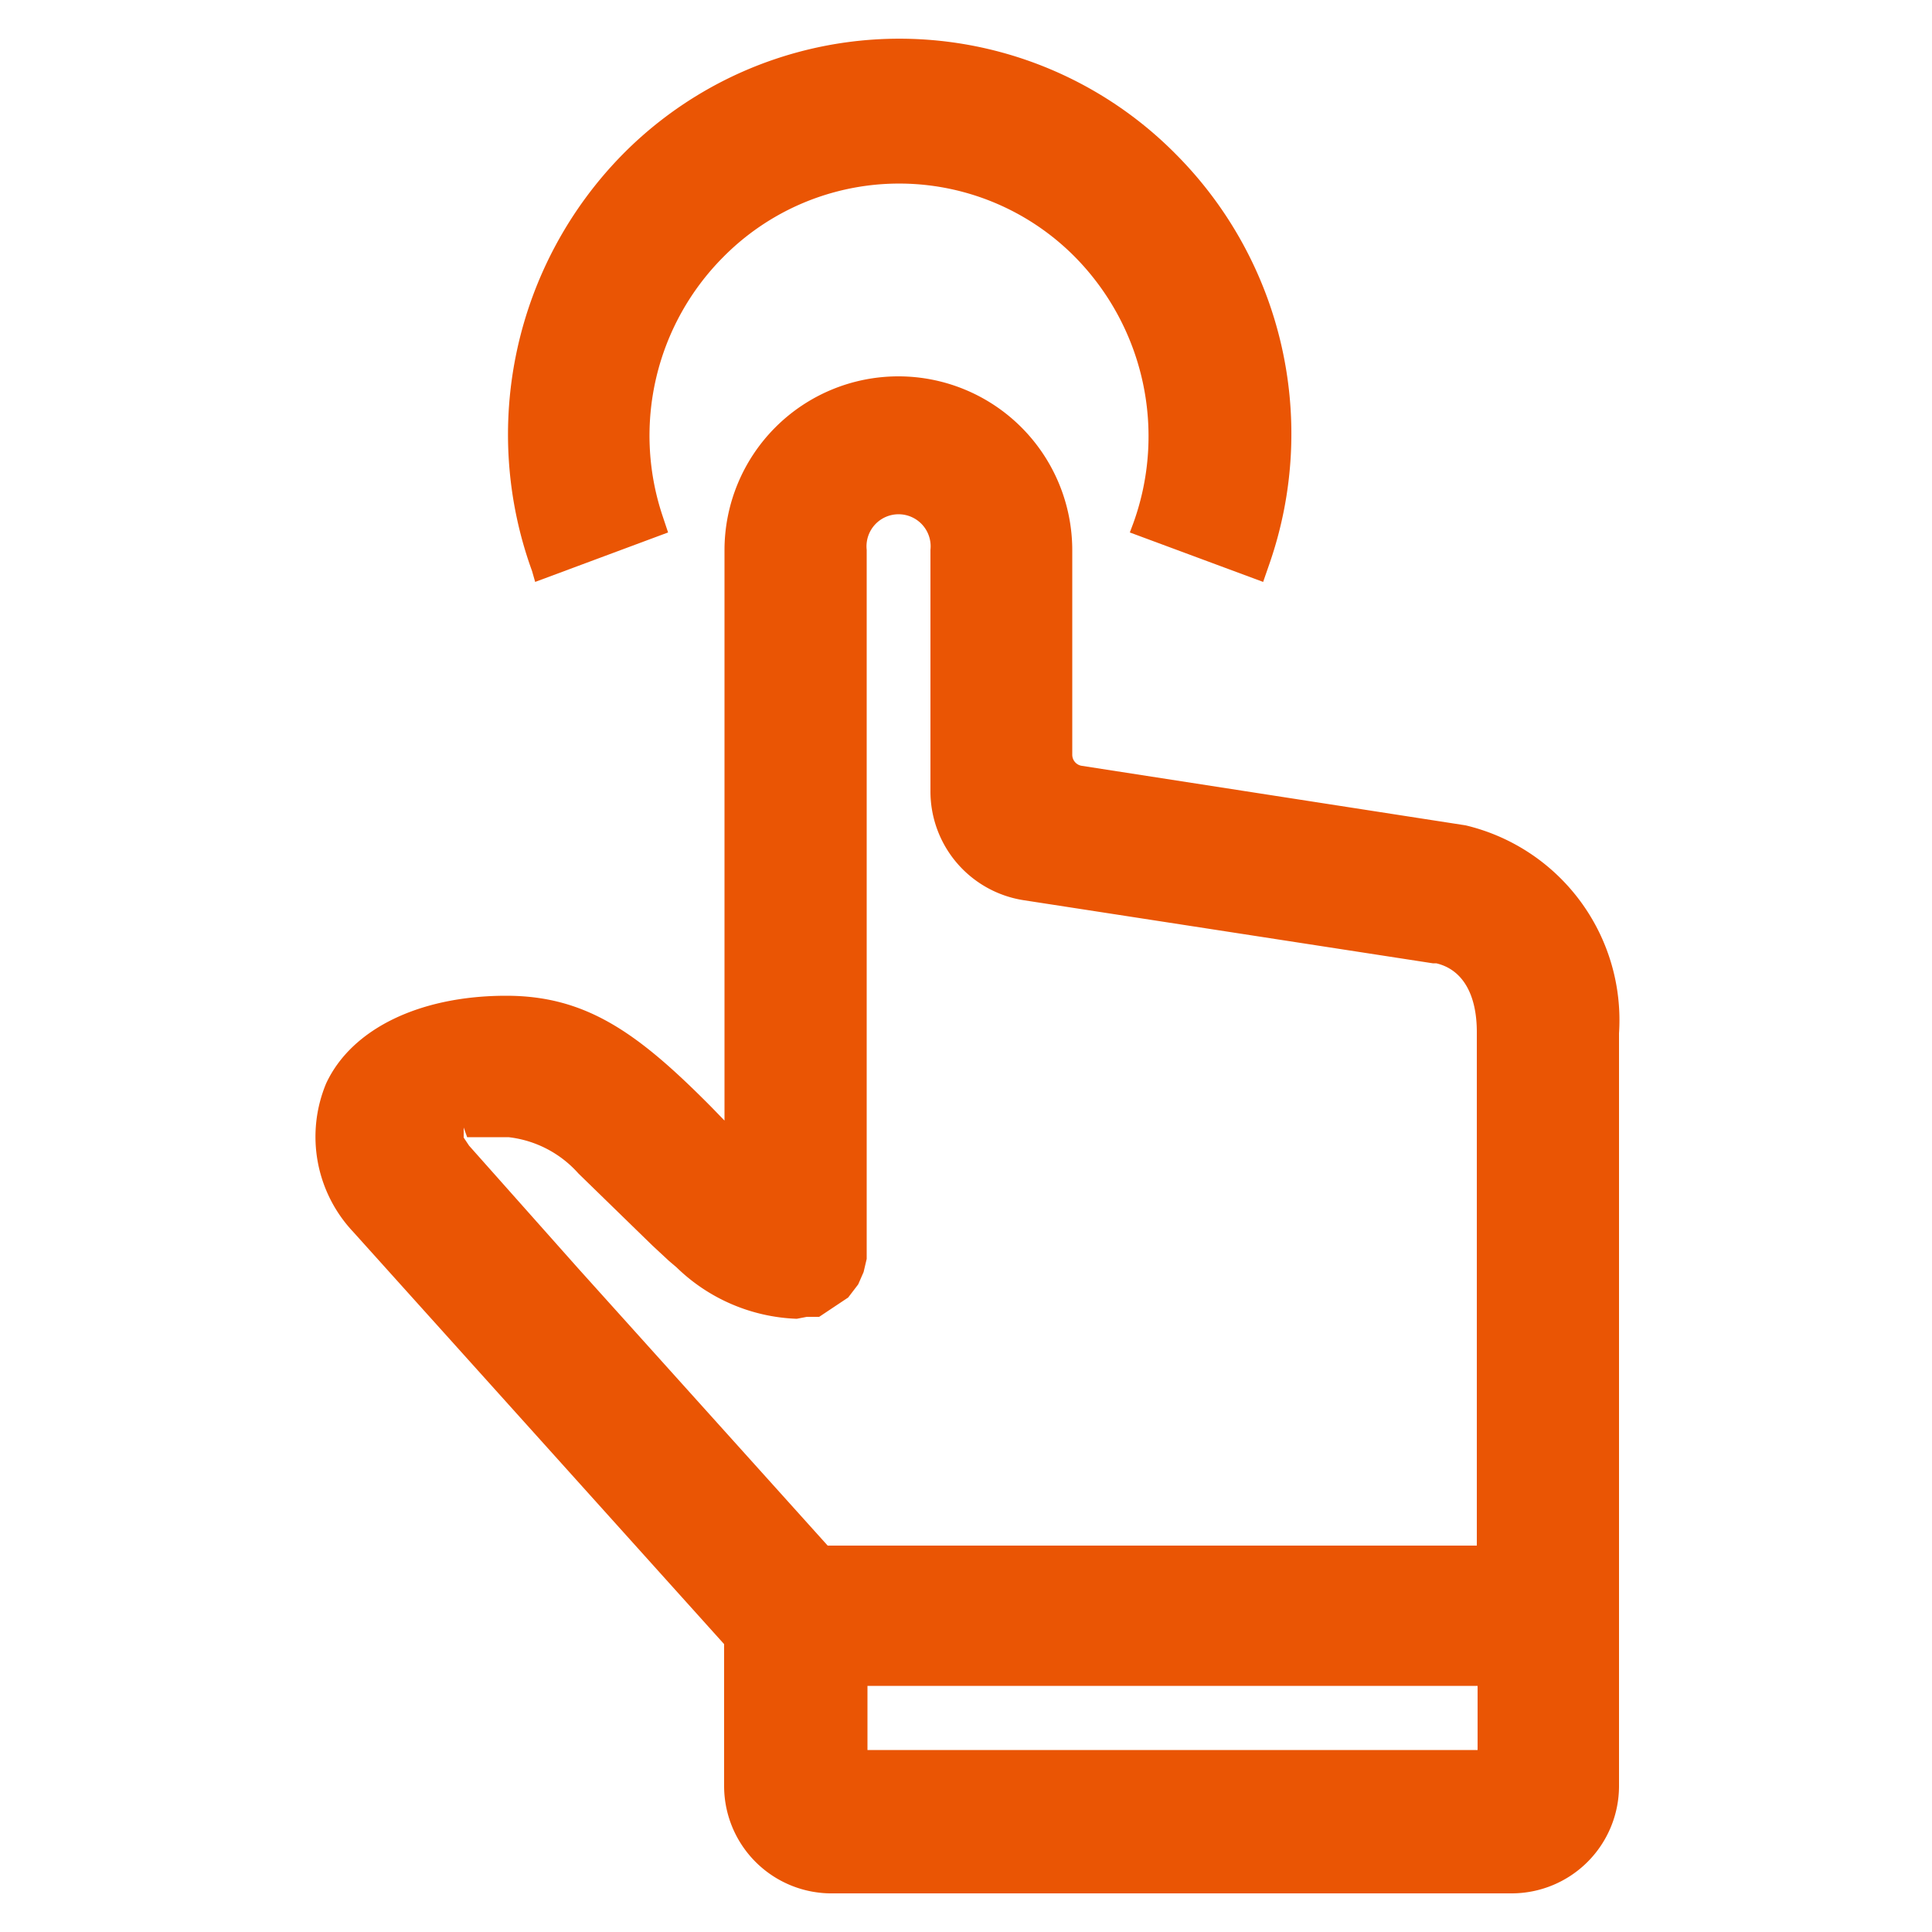
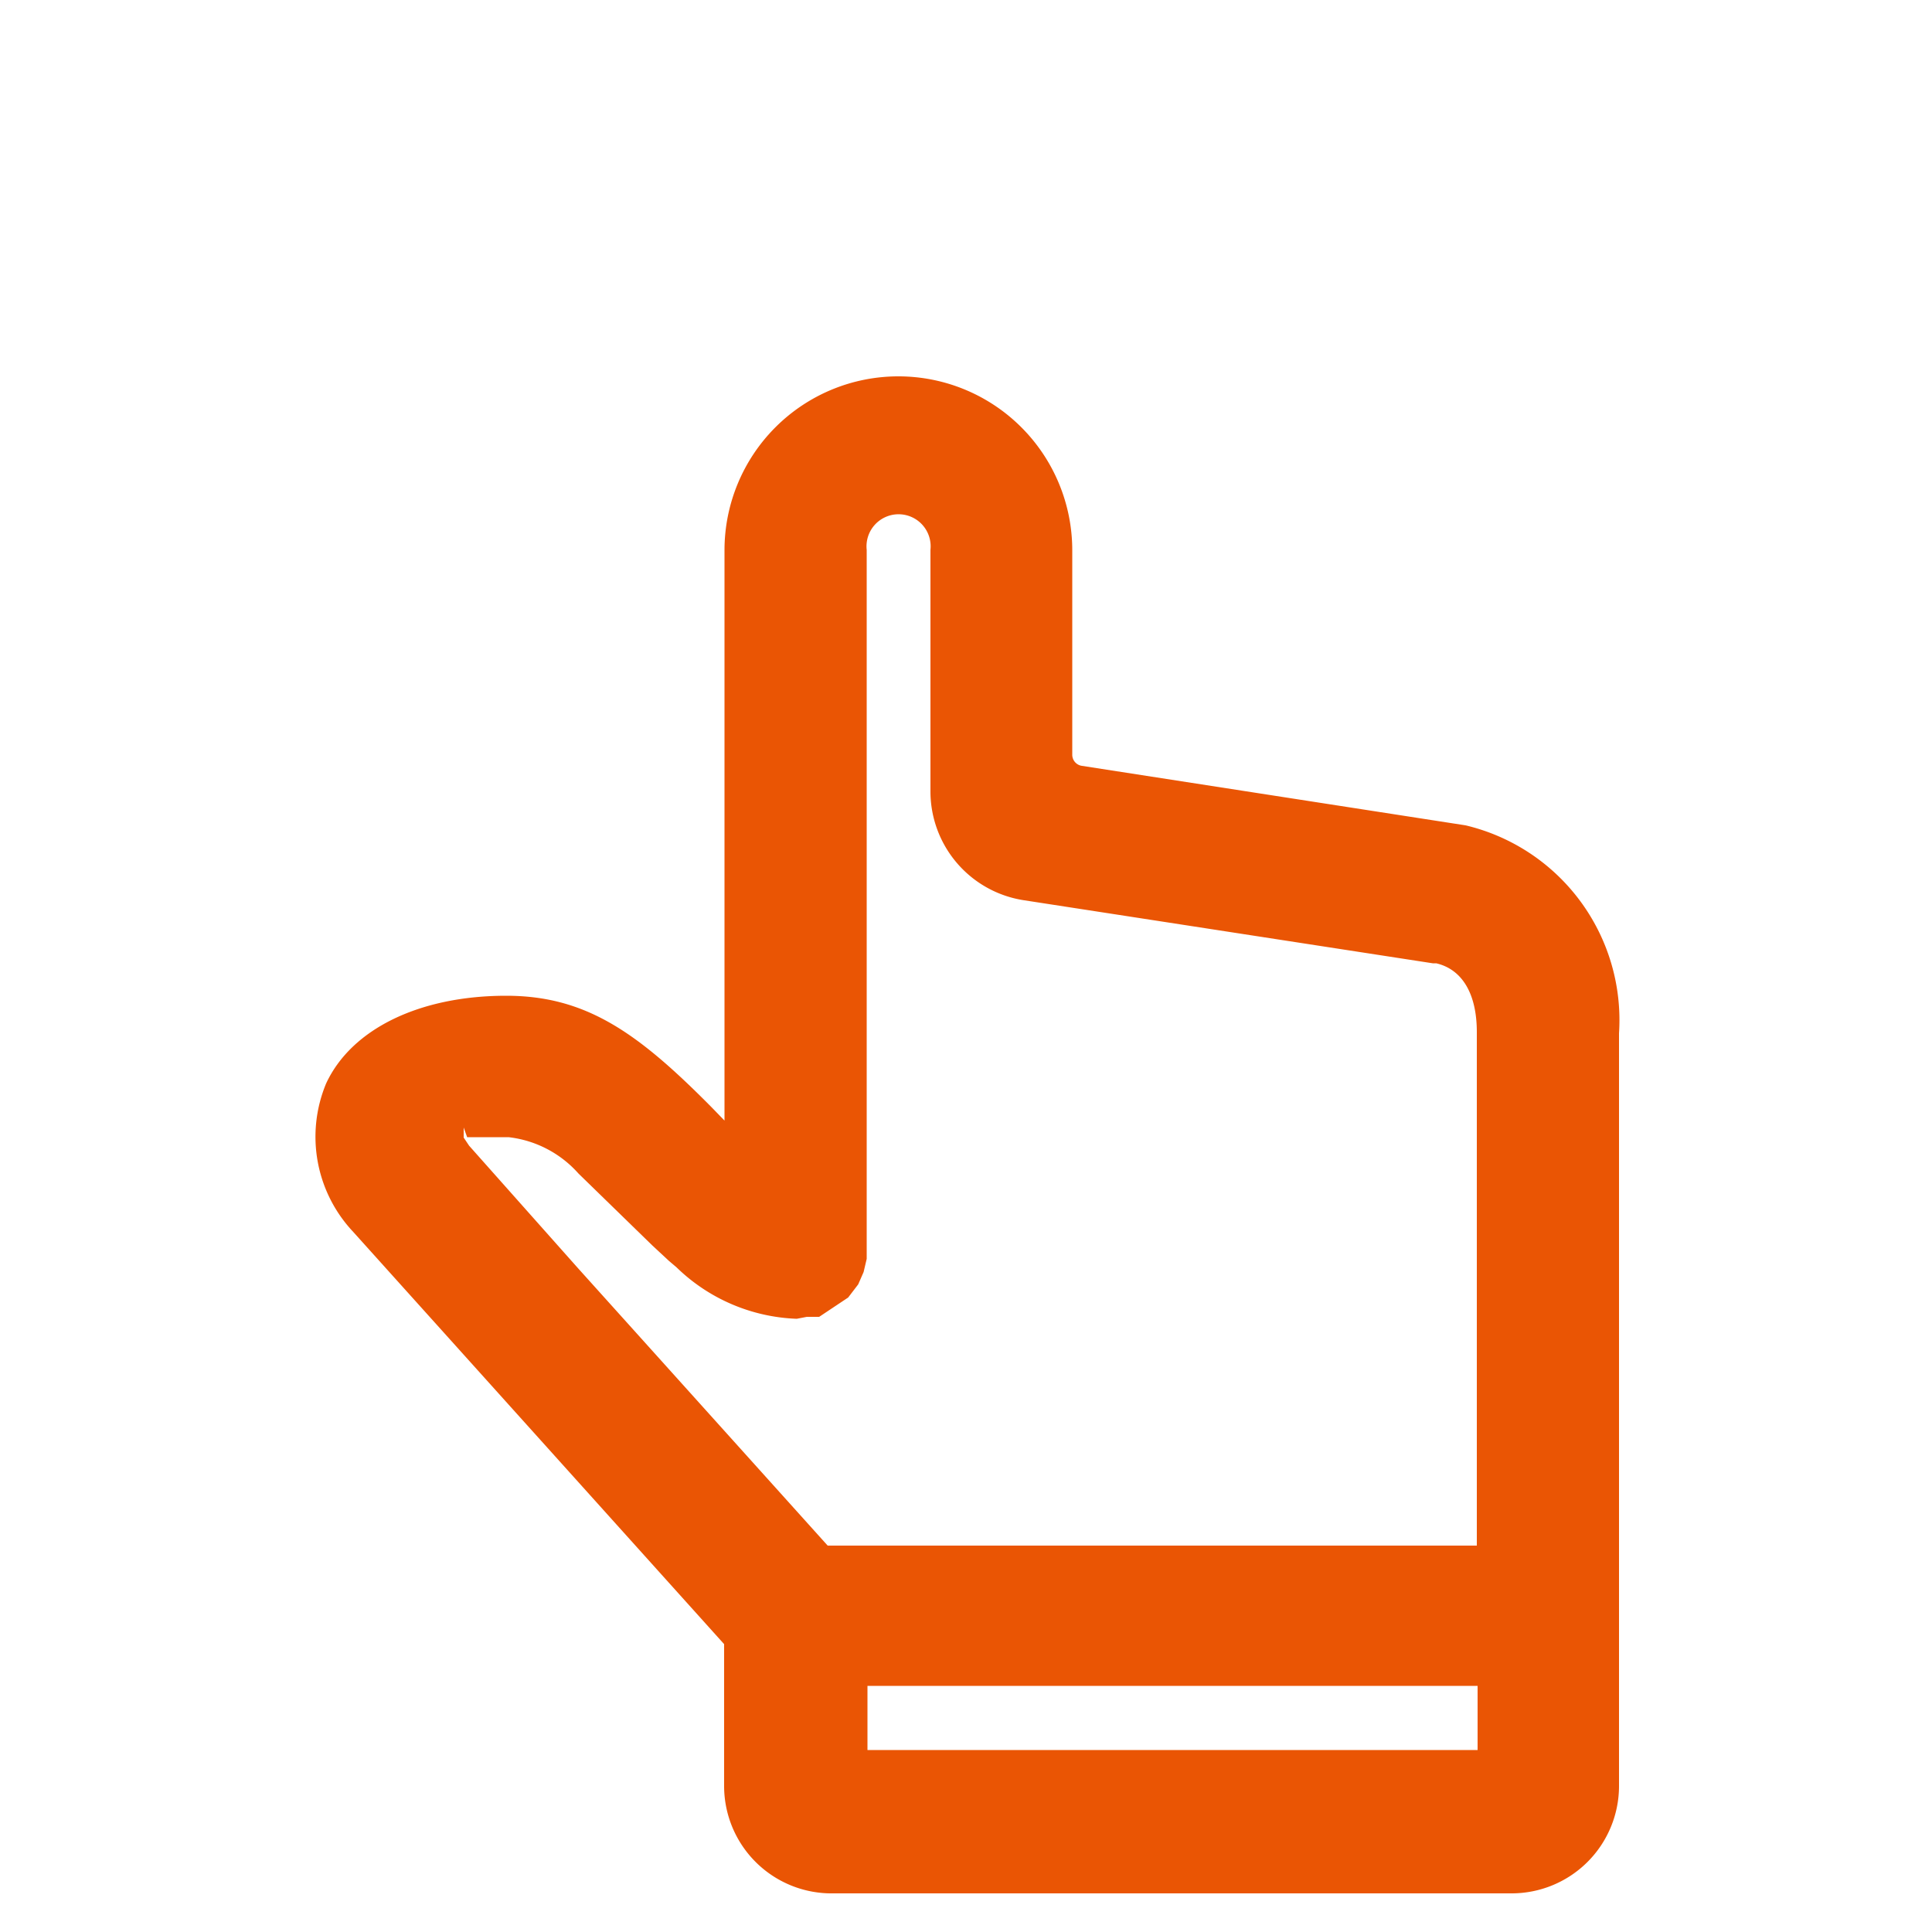
<svg xmlns="http://www.w3.org/2000/svg" id="图层_1" data-name="图层 1" viewBox="0 0 50 50">
  <defs>
    <style>.cls-1{fill:#ea5504;}</style>
  </defs>
  <title>S1500 icon 1</title>
  <path class="cls-1" d="M37.93,21.36,28,19.82a.29.29,0,0,1-.25-.29V14.24a4.48,4.48,0,1,0-9,0V29l-.33-.34c-1.9-1.92-3.24-2.89-5.32-2.89-2.23,0-4,.85-4.66,2.27a3.59,3.59,0,0,0,.7,3.84l9.6,10.67v3.68A2.78,2.78,0,0,0,21.57,49H39.13a2.78,2.78,0,0,0,2.77-2.78V26.74A5.18,5.18,0,0,0,37.93,21.36Zm.31,22.27v1.66H22.45V43.63ZM12,29.18l.09.25,1.07,0a2.85,2.85,0,0,1,1.81.94l1.91,1.86.43.4.2.17a4.7,4.7,0,0,0,3.11,1.33l.26-.05.32,0,.75-.5.26-.34.14-.32.08-.34,0-3V14.23a.83.83,0,1,1,1.65,0v6.24a2.85,2.85,0,0,0,2.43,2.83l10.57,1.63.09,0c.68.16,1.05.8,1.05,1.78V40H21.42L14.94,32.8l-2.8-3.15L12,29.44H12Z" />
-   <path class="cls-1" d="M13.85,15.06l3.44-1.28-.15-.45a6.55,6.55,0,0,1,1.57-6.67,6.4,6.4,0,0,1,9.12,0,6.61,6.61,0,0,1,1.5,6.88l-.09.24,3.45,1.28.17-.49A10.25,10.25,0,0,0,30.44,4,10.06,10.06,0,0,0,16.11,4a10.34,10.34,0,0,0-2.34,10.78Z" />
</svg>